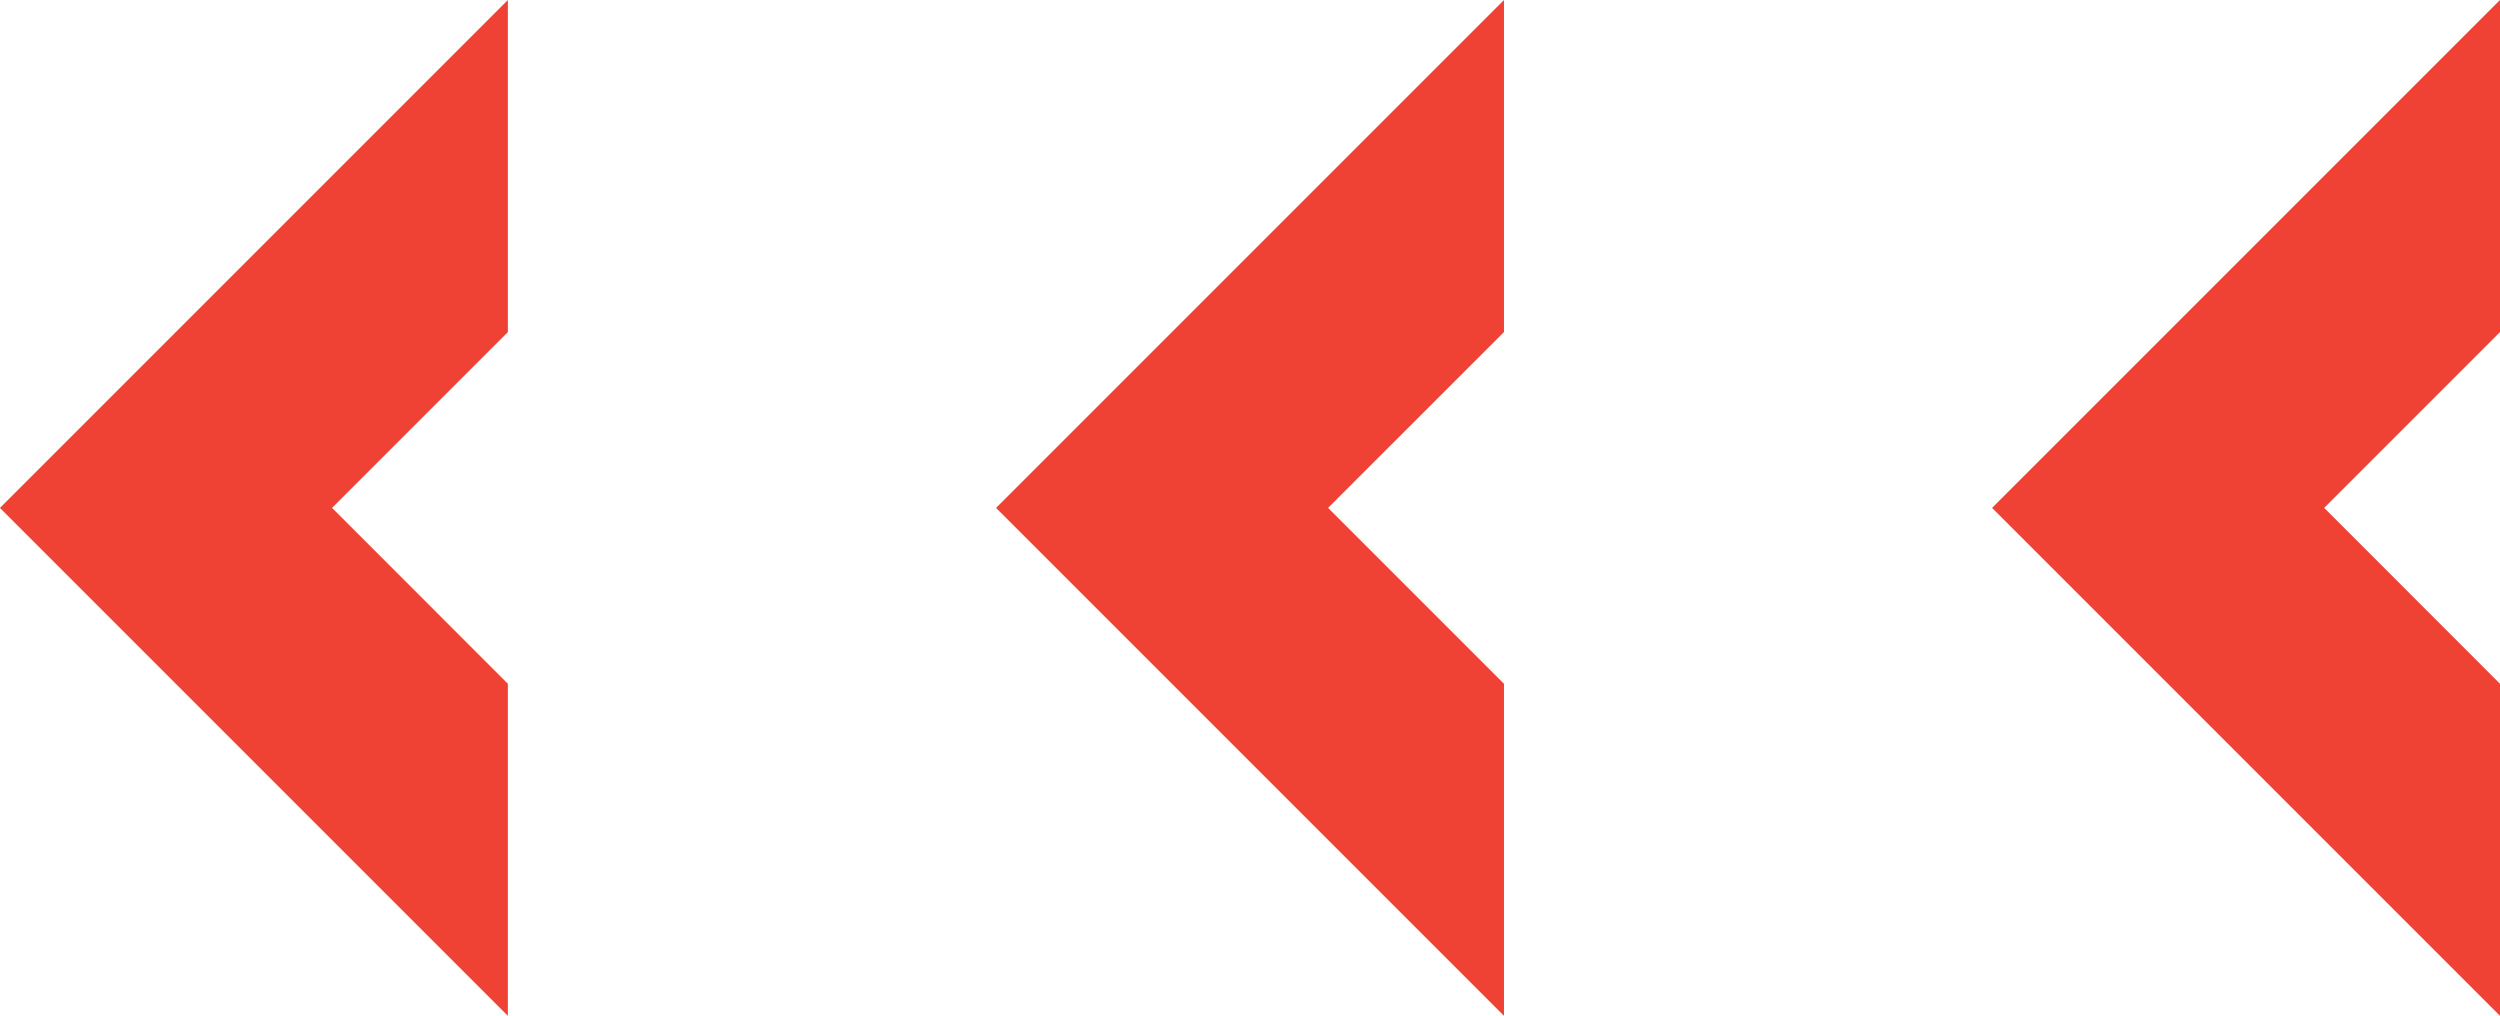
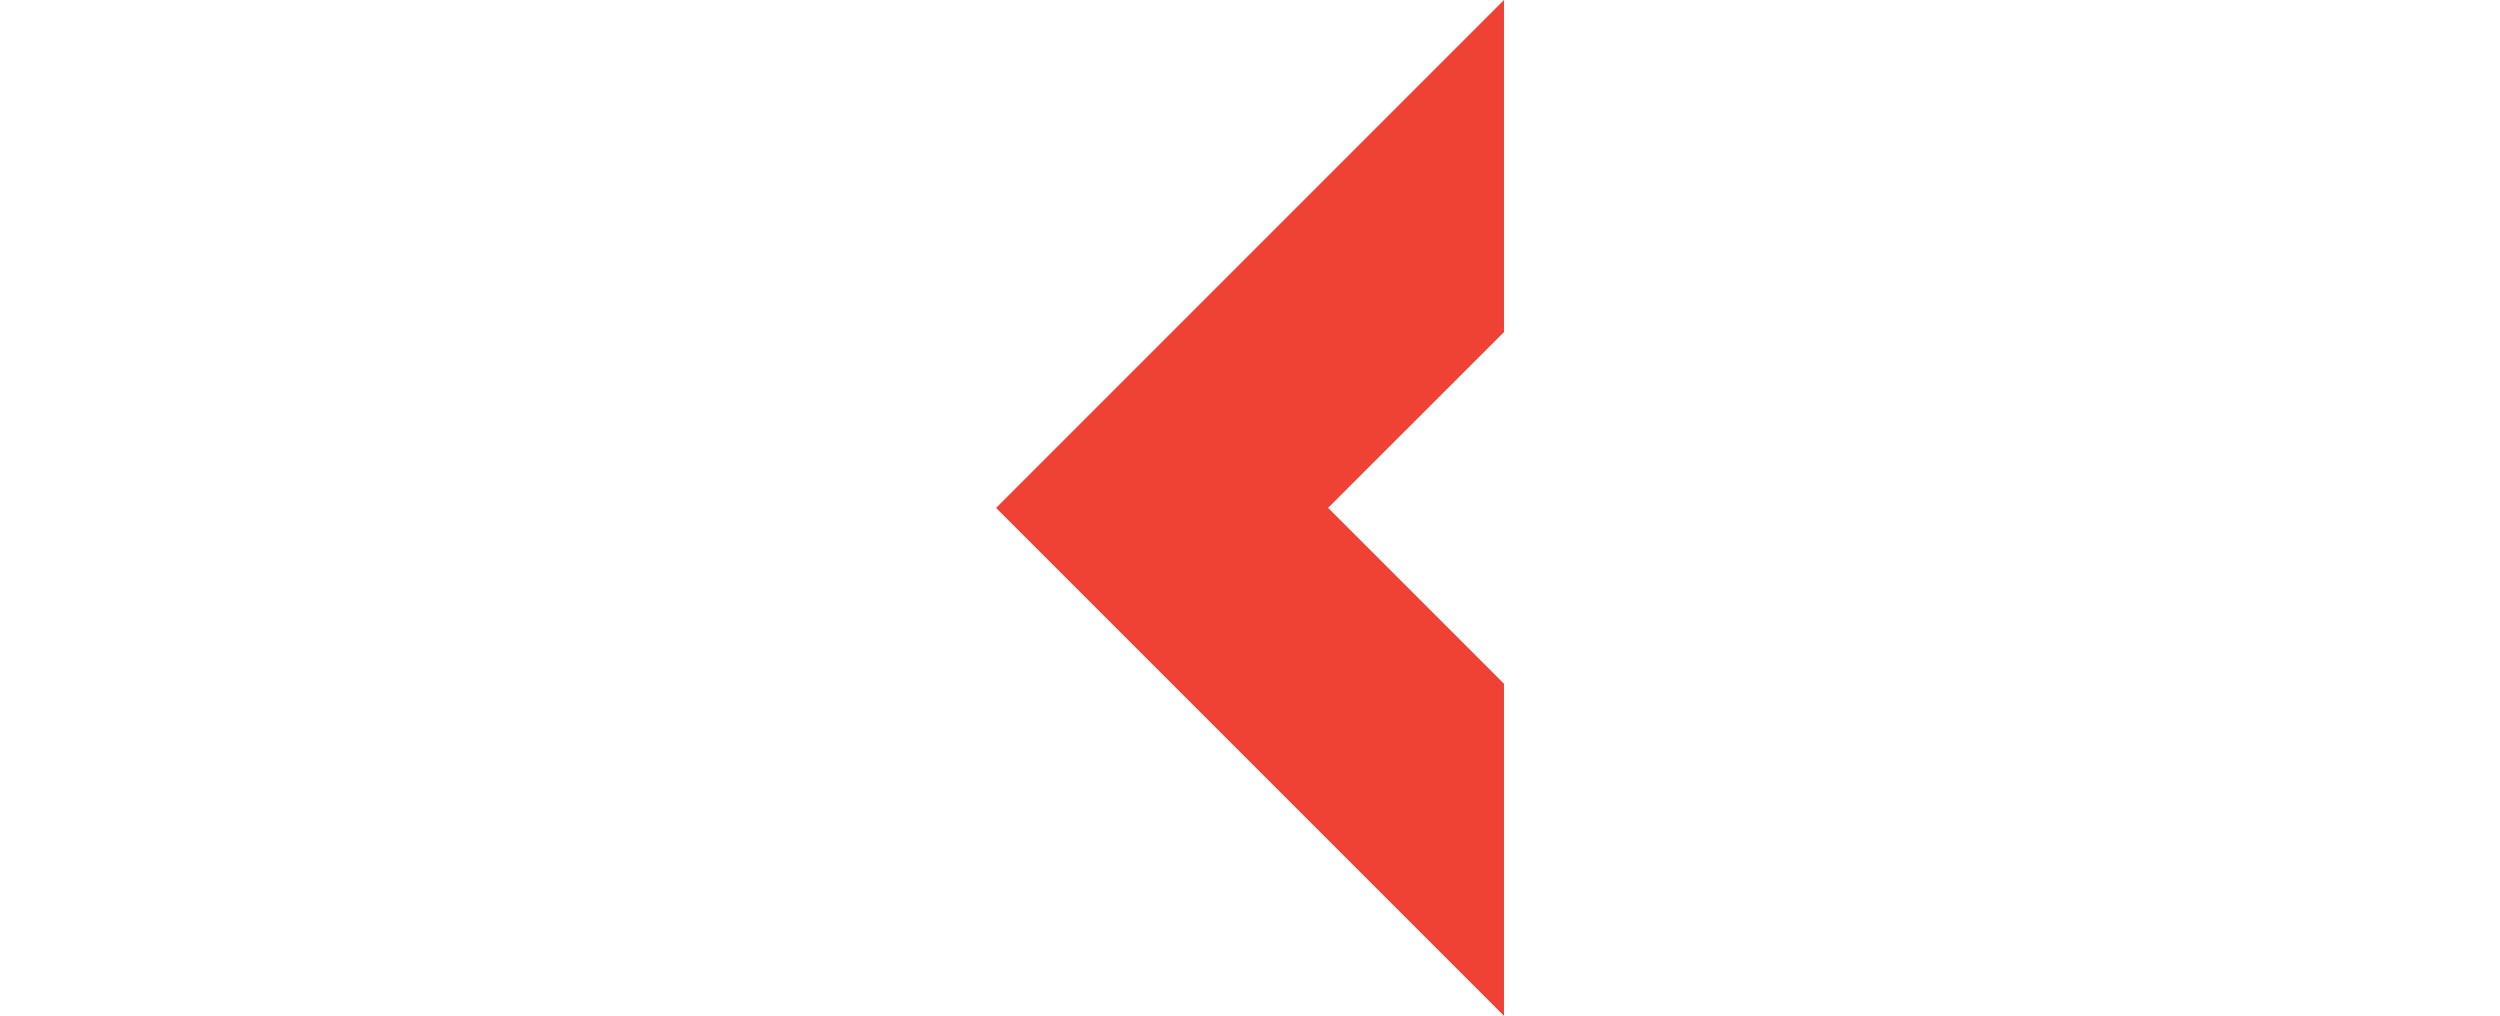
<svg xmlns="http://www.w3.org/2000/svg" viewBox="0 0 263.35 107.01">
  <defs>
    <style>.cls-1{fill:#ef4235;}</style>
  </defs>
  <g id="Layer_2" data-name="Layer 2">
    <g id="Layer_1-2" data-name="Layer 1">
-       <polygon class="cls-1" points="263.35 34.98 244.83 53.5 263.35 72.03 263.35 107.01 209.85 53.51 209.86 53.5 209.85 53.5 263.35 0 263.35 34.98" />
      <polygon class="cls-1" points="158.43 34.98 139.9 53.5 158.43 72.03 158.43 107.01 104.93 53.51 104.93 53.5 104.93 53.5 158.43 0 158.43 34.98" />
-       <polygon class="cls-1" points="53.5 34.98 34.98 53.5 53.5 72.03 53.5 107.01 0 53.51 0.01 53.5 0 53.5 53.5 0 53.5 34.98" />
    </g>
  </g>
</svg>